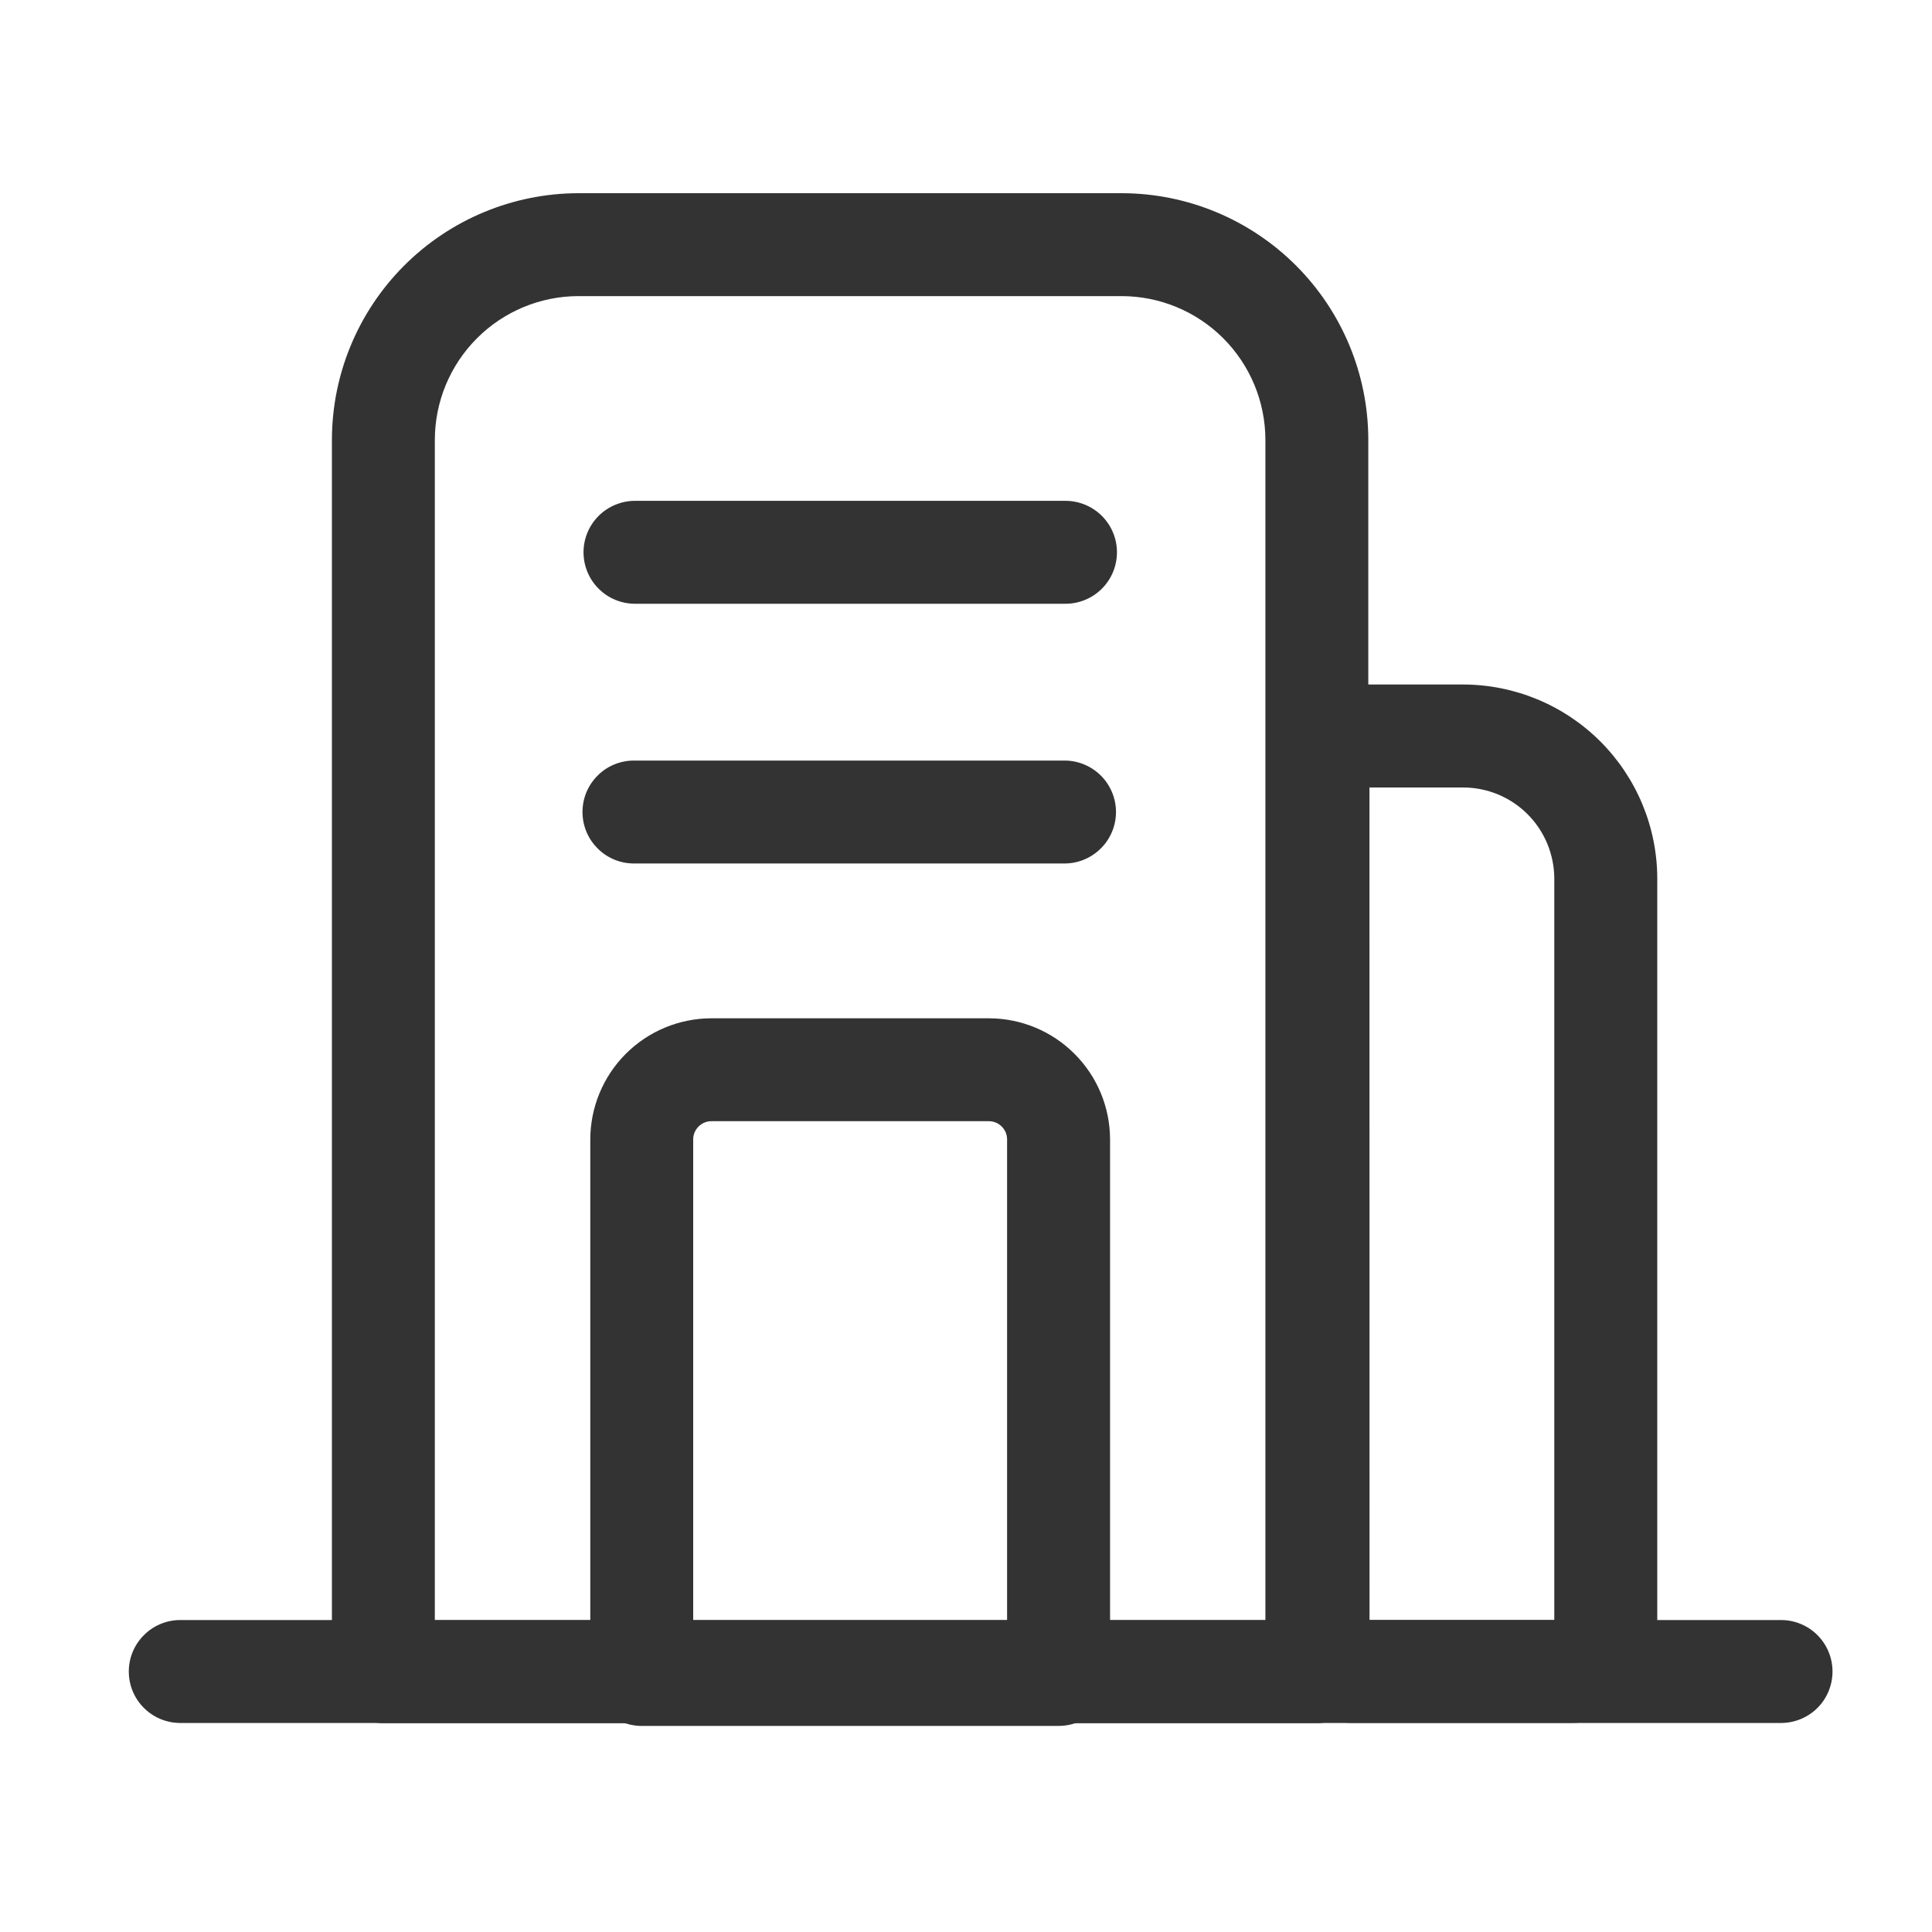
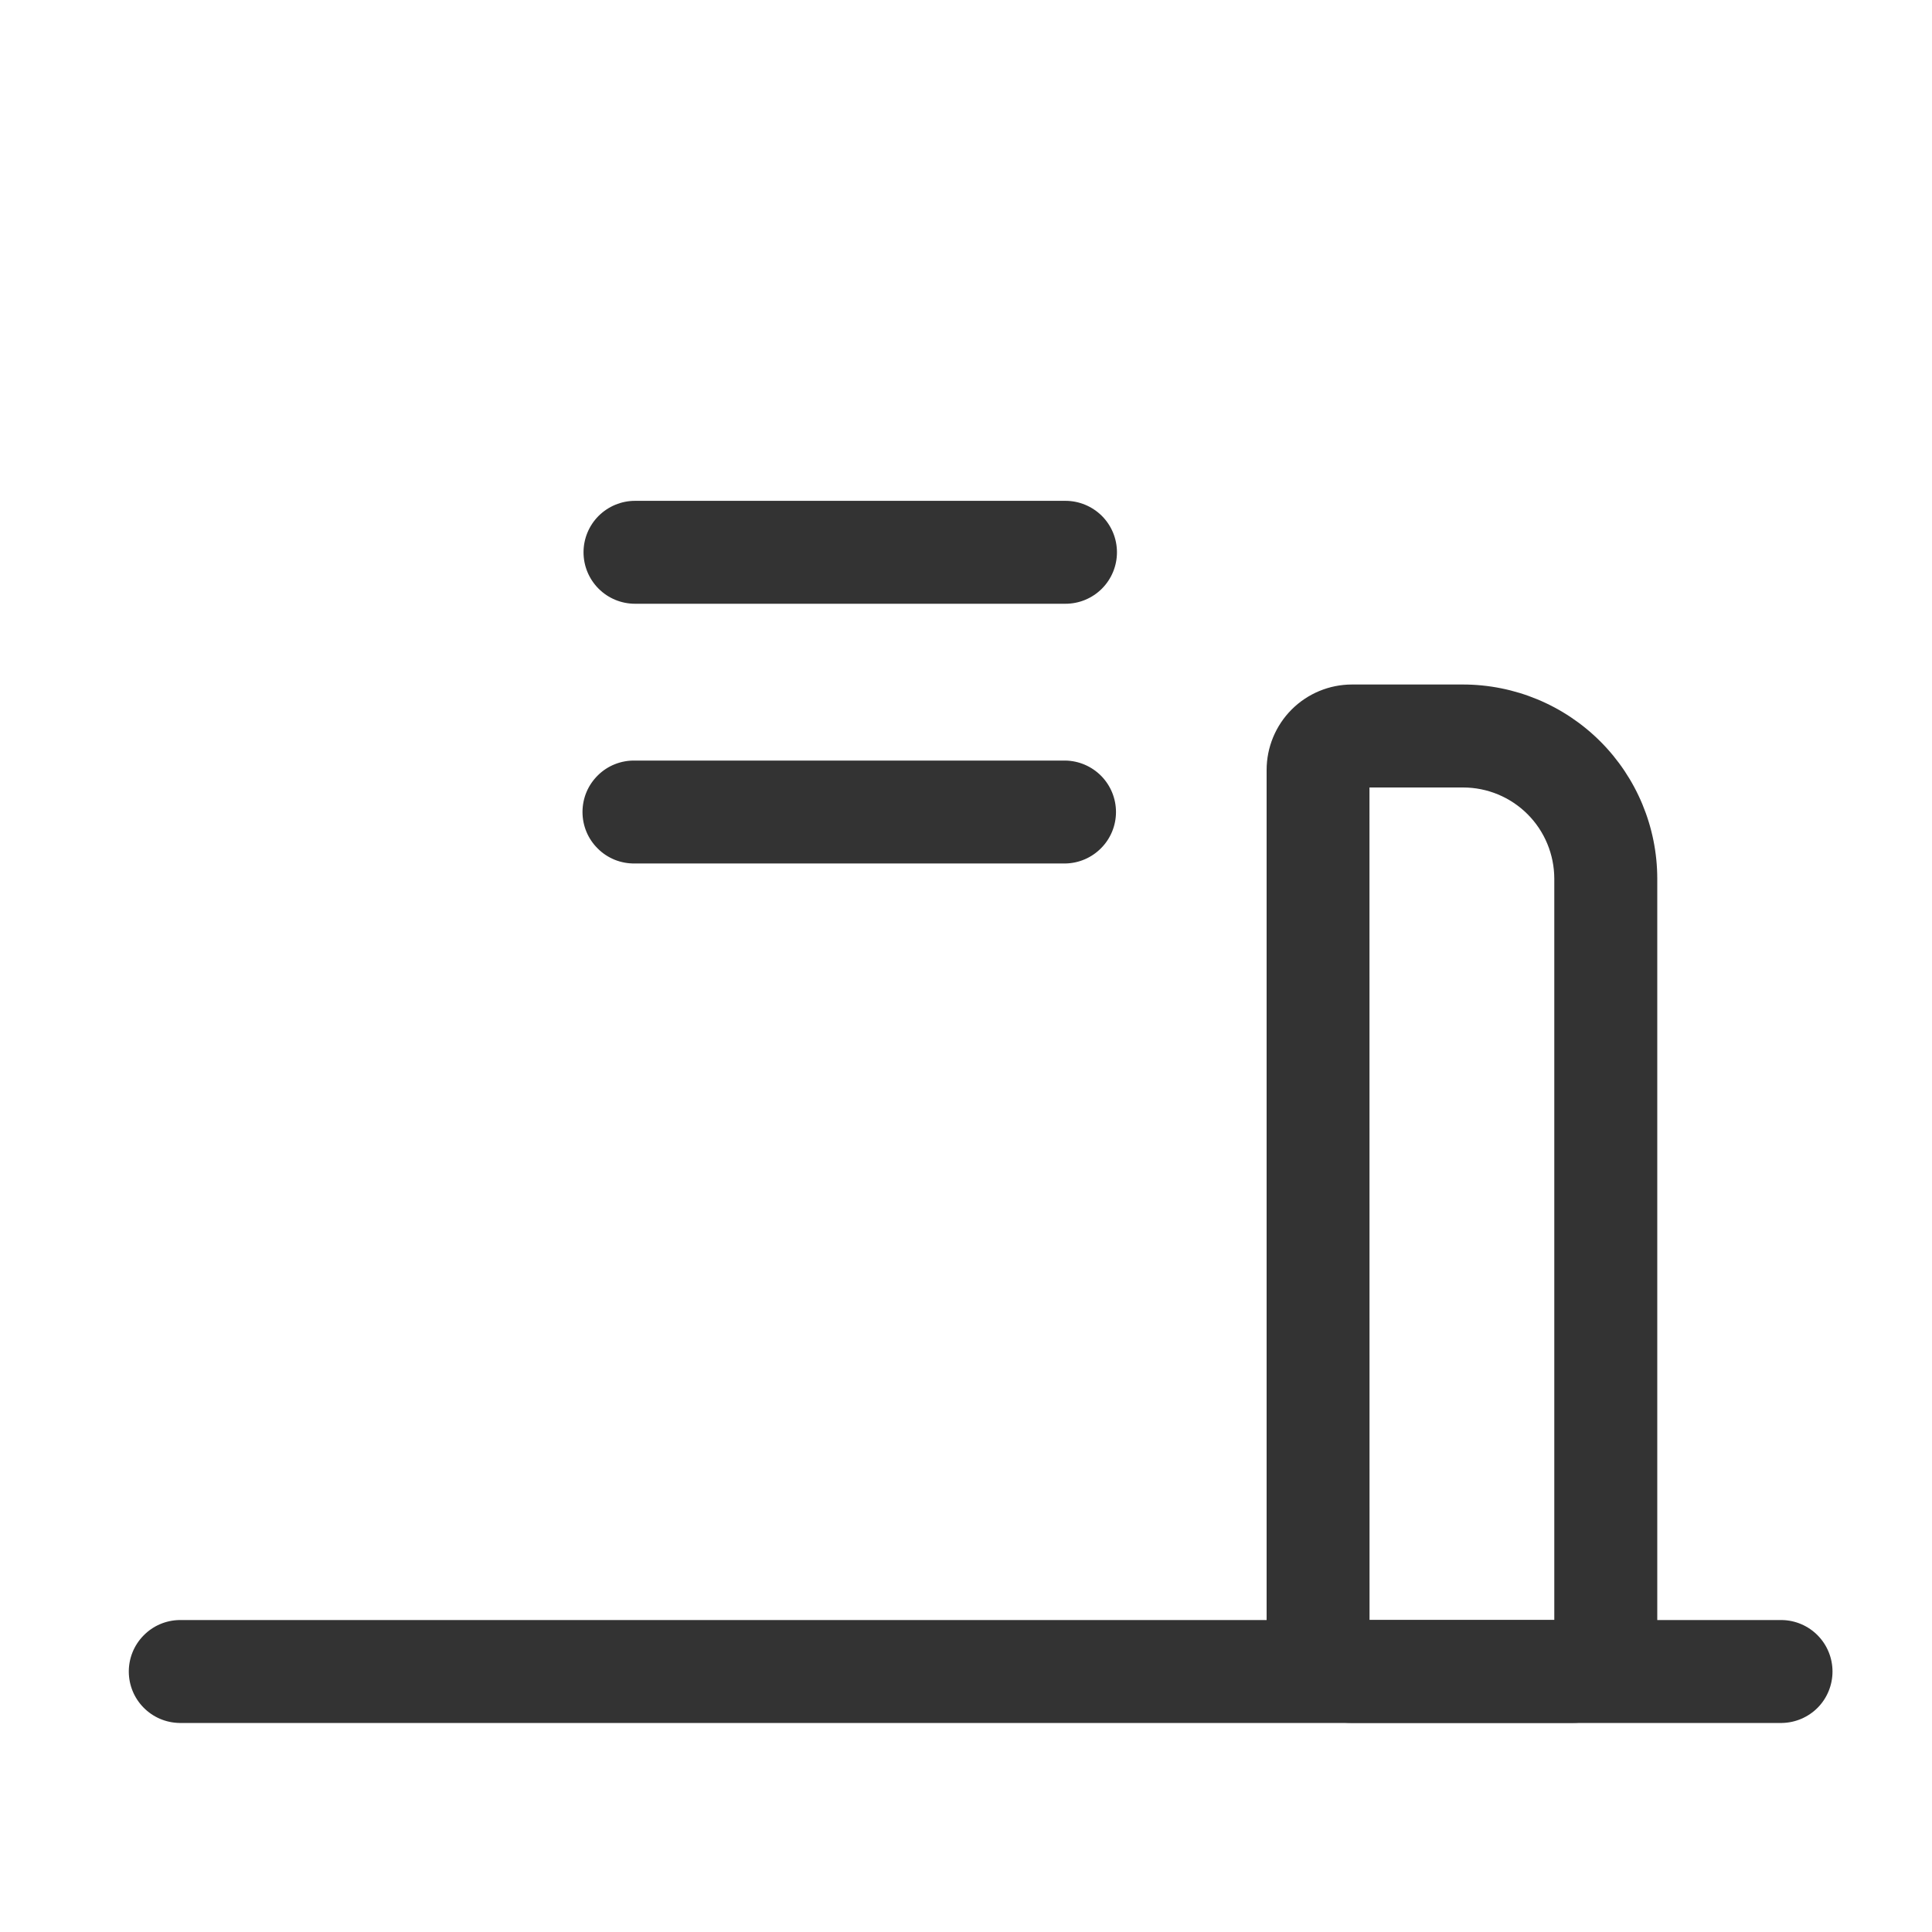
<svg xmlns="http://www.w3.org/2000/svg" width="30" height="30" viewBox="0 0 30 30" fill="none">
  <path d="M24.407 26.753H20.994C20.642 26.753 20.305 26.613 20.057 26.364C19.808 26.116 19.668 25.779 19.668 25.427V11.956C19.668 11.604 19.808 11.267 20.056 11.018C20.305 10.769 20.642 10.629 20.994 10.629H22.719C23.518 10.63 24.285 10.948 24.85 11.513C25.415 12.078 25.733 12.844 25.734 13.643V25.427C25.733 25.779 25.593 26.116 25.345 26.364C25.096 26.613 24.759 26.753 24.407 26.753ZM21.266 25.155H24.135V13.644C24.134 13.268 23.985 12.908 23.72 12.643C23.454 12.377 23.094 12.228 22.719 12.228H21.265L21.266 25.155Z" fill="#333333" />
-   <path d="M16.437 26.8H9.965C9.86 26.8 9.756 26.78 9.659 26.739C9.562 26.699 9.474 26.64 9.4 26.566C9.326 26.492 9.267 26.404 9.227 26.307C9.187 26.21 9.166 26.106 9.166 26.001V17.692C9.167 17.194 9.365 16.716 9.717 16.364C10.07 16.011 10.547 15.813 11.046 15.812H15.357C15.855 15.813 16.333 16.011 16.685 16.364C17.038 16.716 17.236 17.194 17.237 17.692V26.001C17.237 26.106 17.216 26.21 17.176 26.307C17.136 26.404 17.077 26.492 17.002 26.567C16.928 26.641 16.84 26.7 16.743 26.74C16.646 26.78 16.542 26.8 16.437 26.8ZM10.764 25.202H15.638V17.692C15.638 17.617 15.608 17.546 15.555 17.493C15.503 17.44 15.431 17.41 15.356 17.41H11.046C10.971 17.41 10.899 17.44 10.847 17.493C10.794 17.546 10.764 17.617 10.764 17.692V25.202Z" fill="#333333" />
  <path d="M27.67 26.754H2.784C2.574 26.75 2.375 26.664 2.229 26.515C2.082 26.366 2 26.165 2 25.955C2 25.746 2.082 25.545 2.229 25.396C2.375 25.246 2.574 25.16 2.784 25.156H27.672C27.881 25.16 28.08 25.246 28.227 25.396C28.373 25.545 28.455 25.746 28.455 25.955C28.455 26.165 28.373 26.366 28.227 26.515C28.08 26.664 27.881 26.75 27.672 26.754H27.67Z" fill="#333333" />
-   <path d="M20.448 26.757H5.953C5.848 26.757 5.744 26.736 5.647 26.696C5.55 26.656 5.462 26.597 5.388 26.523C5.314 26.448 5.255 26.36 5.215 26.263C5.175 26.166 5.154 26.062 5.154 25.958V6.83C5.155 5.814 5.559 4.841 6.277 4.123C6.995 3.405 7.969 3.001 8.984 3H17.418C18.433 3.001 19.406 3.405 20.124 4.123C20.842 4.841 21.246 5.814 21.247 6.83V25.958C21.247 26.169 21.163 26.373 21.013 26.523C20.863 26.673 20.66 26.757 20.448 26.757ZM6.752 25.159H19.649V6.83C19.648 6.238 19.413 5.671 18.994 5.252C18.576 4.834 18.009 4.599 17.417 4.598H8.984C8.392 4.598 7.825 4.834 7.407 5.252C6.988 5.671 6.753 6.238 6.752 6.83V25.159Z" fill="#333333" />
  <path d="M16.545 9.375H9.86C9.648 9.375 9.445 9.291 9.295 9.141C9.145 8.991 9.061 8.788 9.061 8.576C9.061 8.364 9.145 8.161 9.295 8.011C9.445 7.862 9.648 7.777 9.86 7.777H16.545C16.757 7.777 16.96 7.862 17.11 8.011C17.26 8.161 17.344 8.364 17.344 8.576C17.344 8.788 17.26 8.991 17.11 9.141C16.96 9.291 16.757 9.375 16.545 9.375ZM16.545 13.408H9.86C9.753 13.41 9.648 13.391 9.549 13.352C9.45 13.312 9.36 13.254 9.285 13.179C9.209 13.105 9.148 13.016 9.107 12.918C9.066 12.82 9.045 12.715 9.045 12.609C9.045 12.503 9.066 12.397 9.107 12.299C9.148 12.201 9.209 12.113 9.285 12.038C9.36 11.964 9.45 11.905 9.549 11.866C9.648 11.827 9.753 11.808 9.86 11.81H16.545C16.754 11.814 16.953 11.9 17.1 12.049C17.247 12.199 17.329 12.4 17.329 12.609C17.329 12.818 17.247 13.019 17.1 13.168C16.953 13.318 16.754 13.404 16.545 13.408Z" fill="#333333" />
</svg>